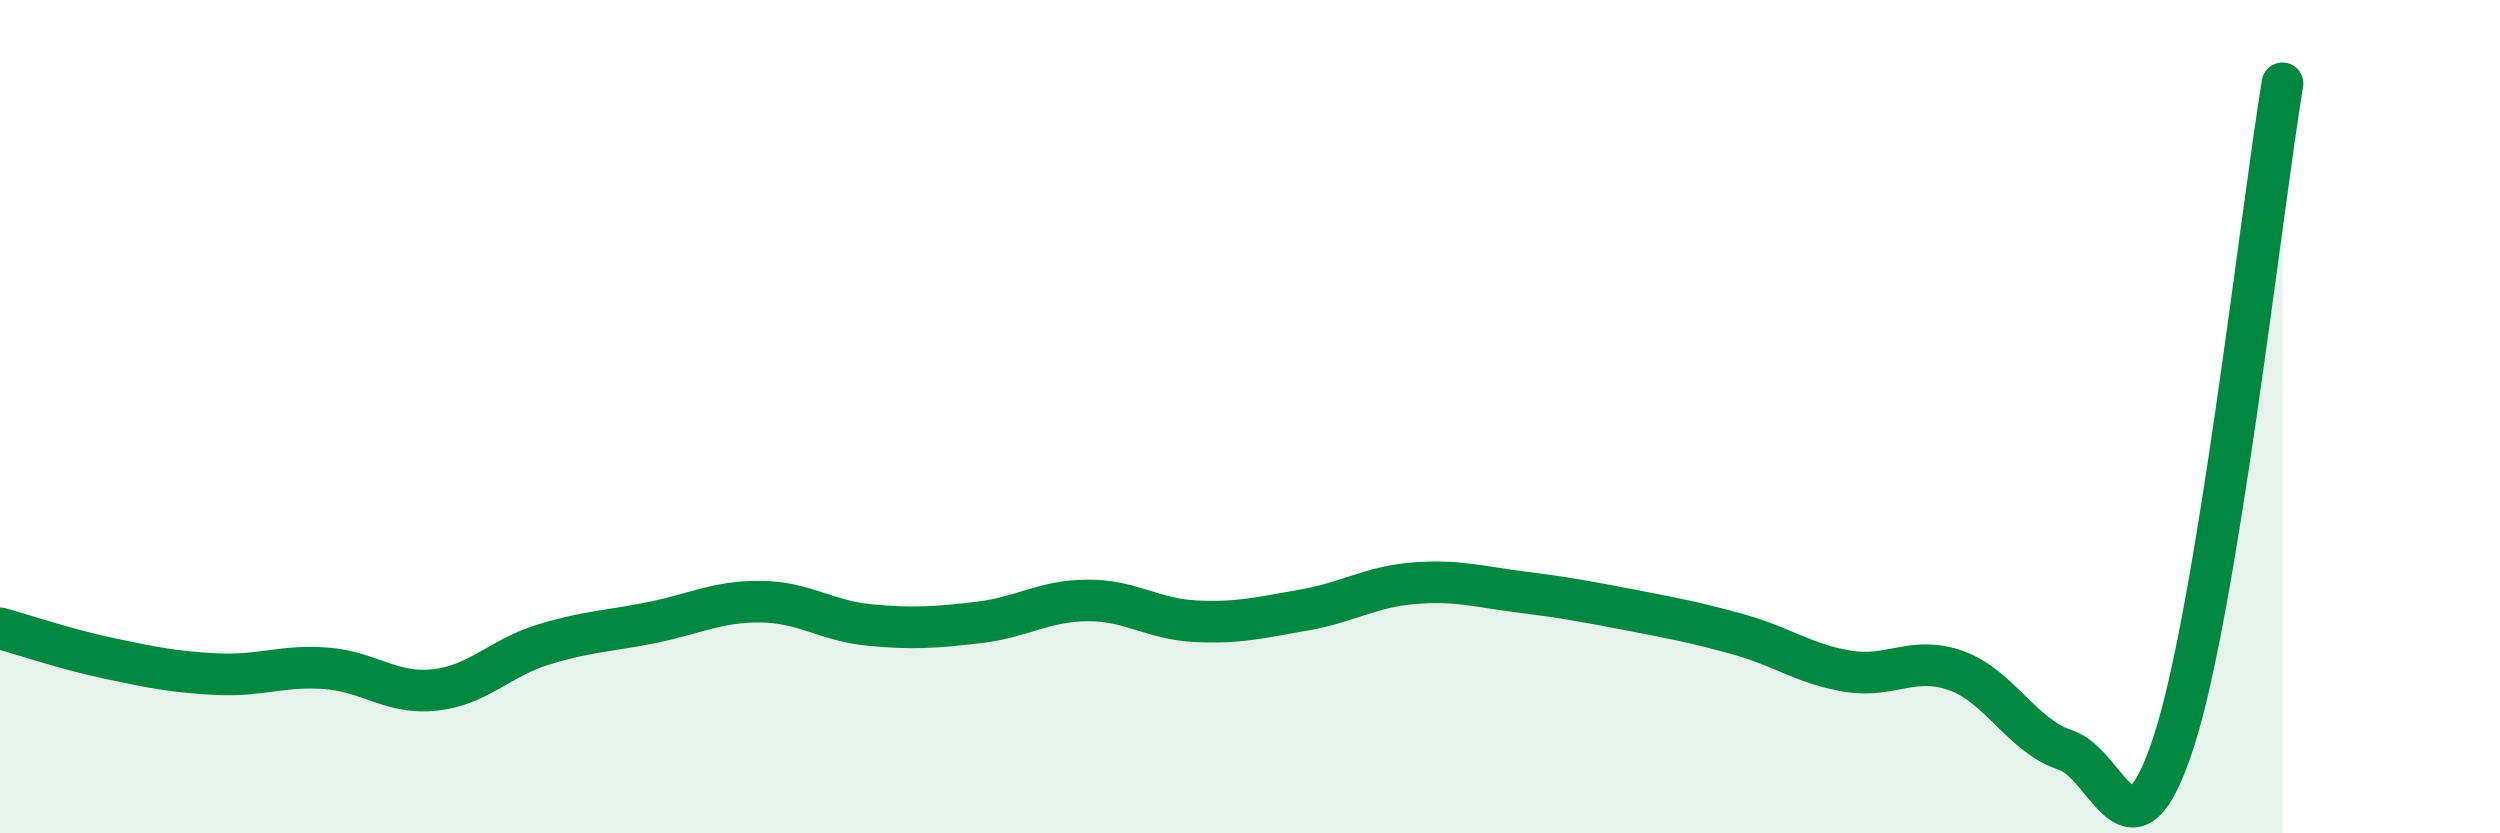
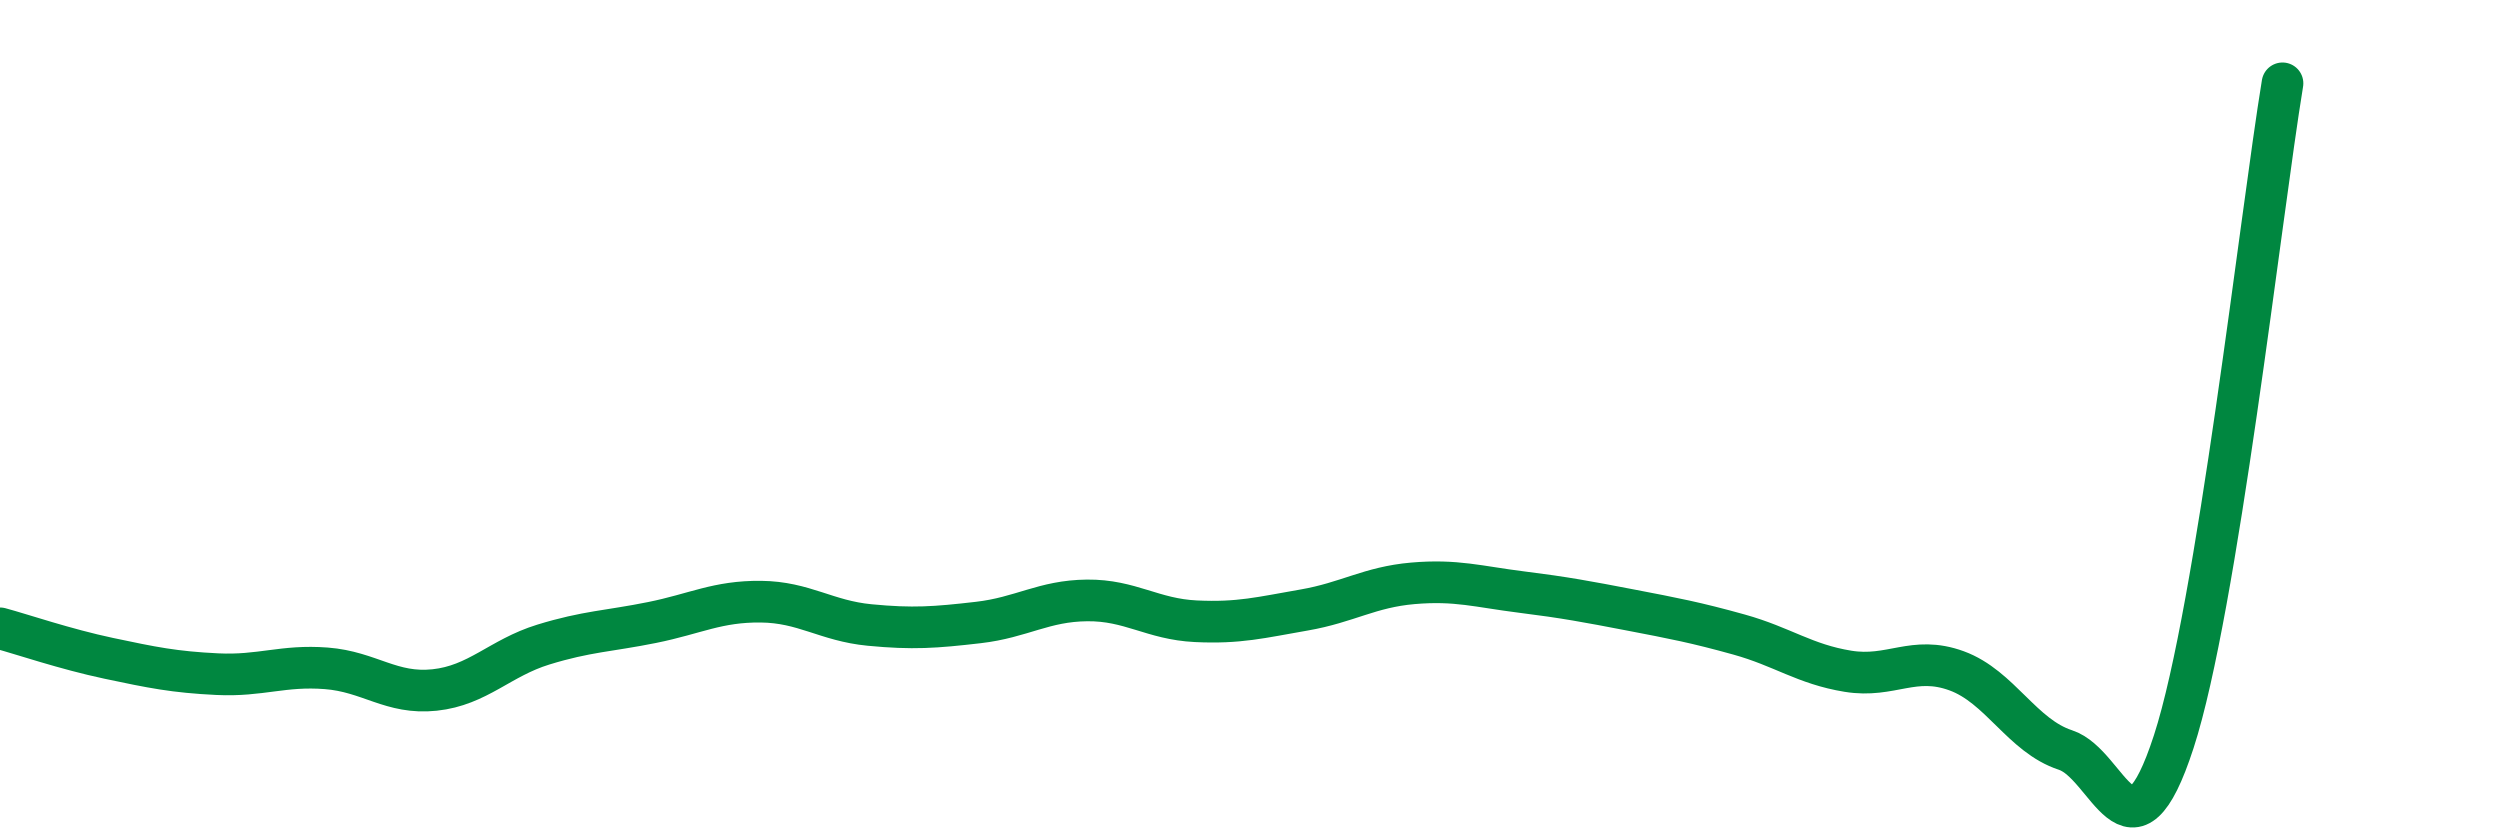
<svg xmlns="http://www.w3.org/2000/svg" width="60" height="20" viewBox="0 0 60 20">
-   <path d="M 0,15.08 C 0.52,15.22 1.57,15.58 2.61,15.8 C 3.65,16.02 4.18,16.13 5.22,16.18 C 6.26,16.23 6.79,15.96 7.83,16.04 C 8.87,16.12 9.39,16.67 10.43,16.56 C 11.47,16.45 12,15.79 13.04,15.47 C 14.08,15.15 14.61,15.15 15.65,14.94 C 16.69,14.73 17.22,14.43 18.26,14.44 C 19.3,14.45 19.83,14.9 20.87,15 C 21.91,15.1 22.44,15.06 23.48,14.94 C 24.52,14.82 25.05,14.42 26.09,14.41 C 27.13,14.4 27.66,14.86 28.7,14.91 C 29.74,14.96 30.26,14.82 31.3,14.64 C 32.34,14.46 32.87,14.09 33.91,14 C 34.95,13.91 35.48,14.08 36.52,14.21 C 37.56,14.34 38.09,14.44 39.13,14.64 C 40.17,14.84 40.7,14.94 41.74,15.23 C 42.78,15.52 43.31,15.94 44.35,16.11 C 45.39,16.28 45.92,15.72 46.96,16.1 C 48,16.48 48.53,17.66 49.57,18 C 50.61,18.34 51.13,21 52.17,17.8 C 53.21,14.6 54.26,5.16 54.78,2L54.78 20L0 20Z" fill="#008740" opacity="0.1" stroke-linecap="round" stroke-linejoin="round" />
  <path d="M 0,15.08 C 0.52,15.22 1.57,15.58 2.61,15.8 C 3.65,16.02 4.18,16.13 5.22,16.18 C 6.26,16.23 6.79,15.96 7.83,16.04 C 8.87,16.12 9.39,16.67 10.43,16.56 C 11.47,16.45 12,15.79 13.04,15.47 C 14.08,15.15 14.61,15.15 15.65,14.94 C 16.69,14.73 17.22,14.43 18.26,14.44 C 19.3,14.45 19.83,14.9 20.87,15 C 21.91,15.1 22.44,15.06 23.48,14.94 C 24.52,14.82 25.05,14.42 26.09,14.41 C 27.13,14.4 27.66,14.86 28.7,14.91 C 29.74,14.96 30.26,14.82 31.3,14.64 C 32.34,14.46 32.87,14.09 33.91,14 C 34.95,13.91 35.48,14.08 36.52,14.21 C 37.56,14.34 38.09,14.44 39.13,14.64 C 40.17,14.84 40.7,14.94 41.74,15.23 C 42.78,15.52 43.31,15.94 44.35,16.11 C 45.39,16.28 45.92,15.72 46.96,16.1 C 48,16.48 48.53,17.66 49.57,18 C 50.61,18.34 51.13,21 52.17,17.8 C 53.21,14.6 54.26,5.16 54.78,2" stroke="#008740" stroke-width="1" fill="none" stroke-linecap="round" stroke-linejoin="round" />
</svg>